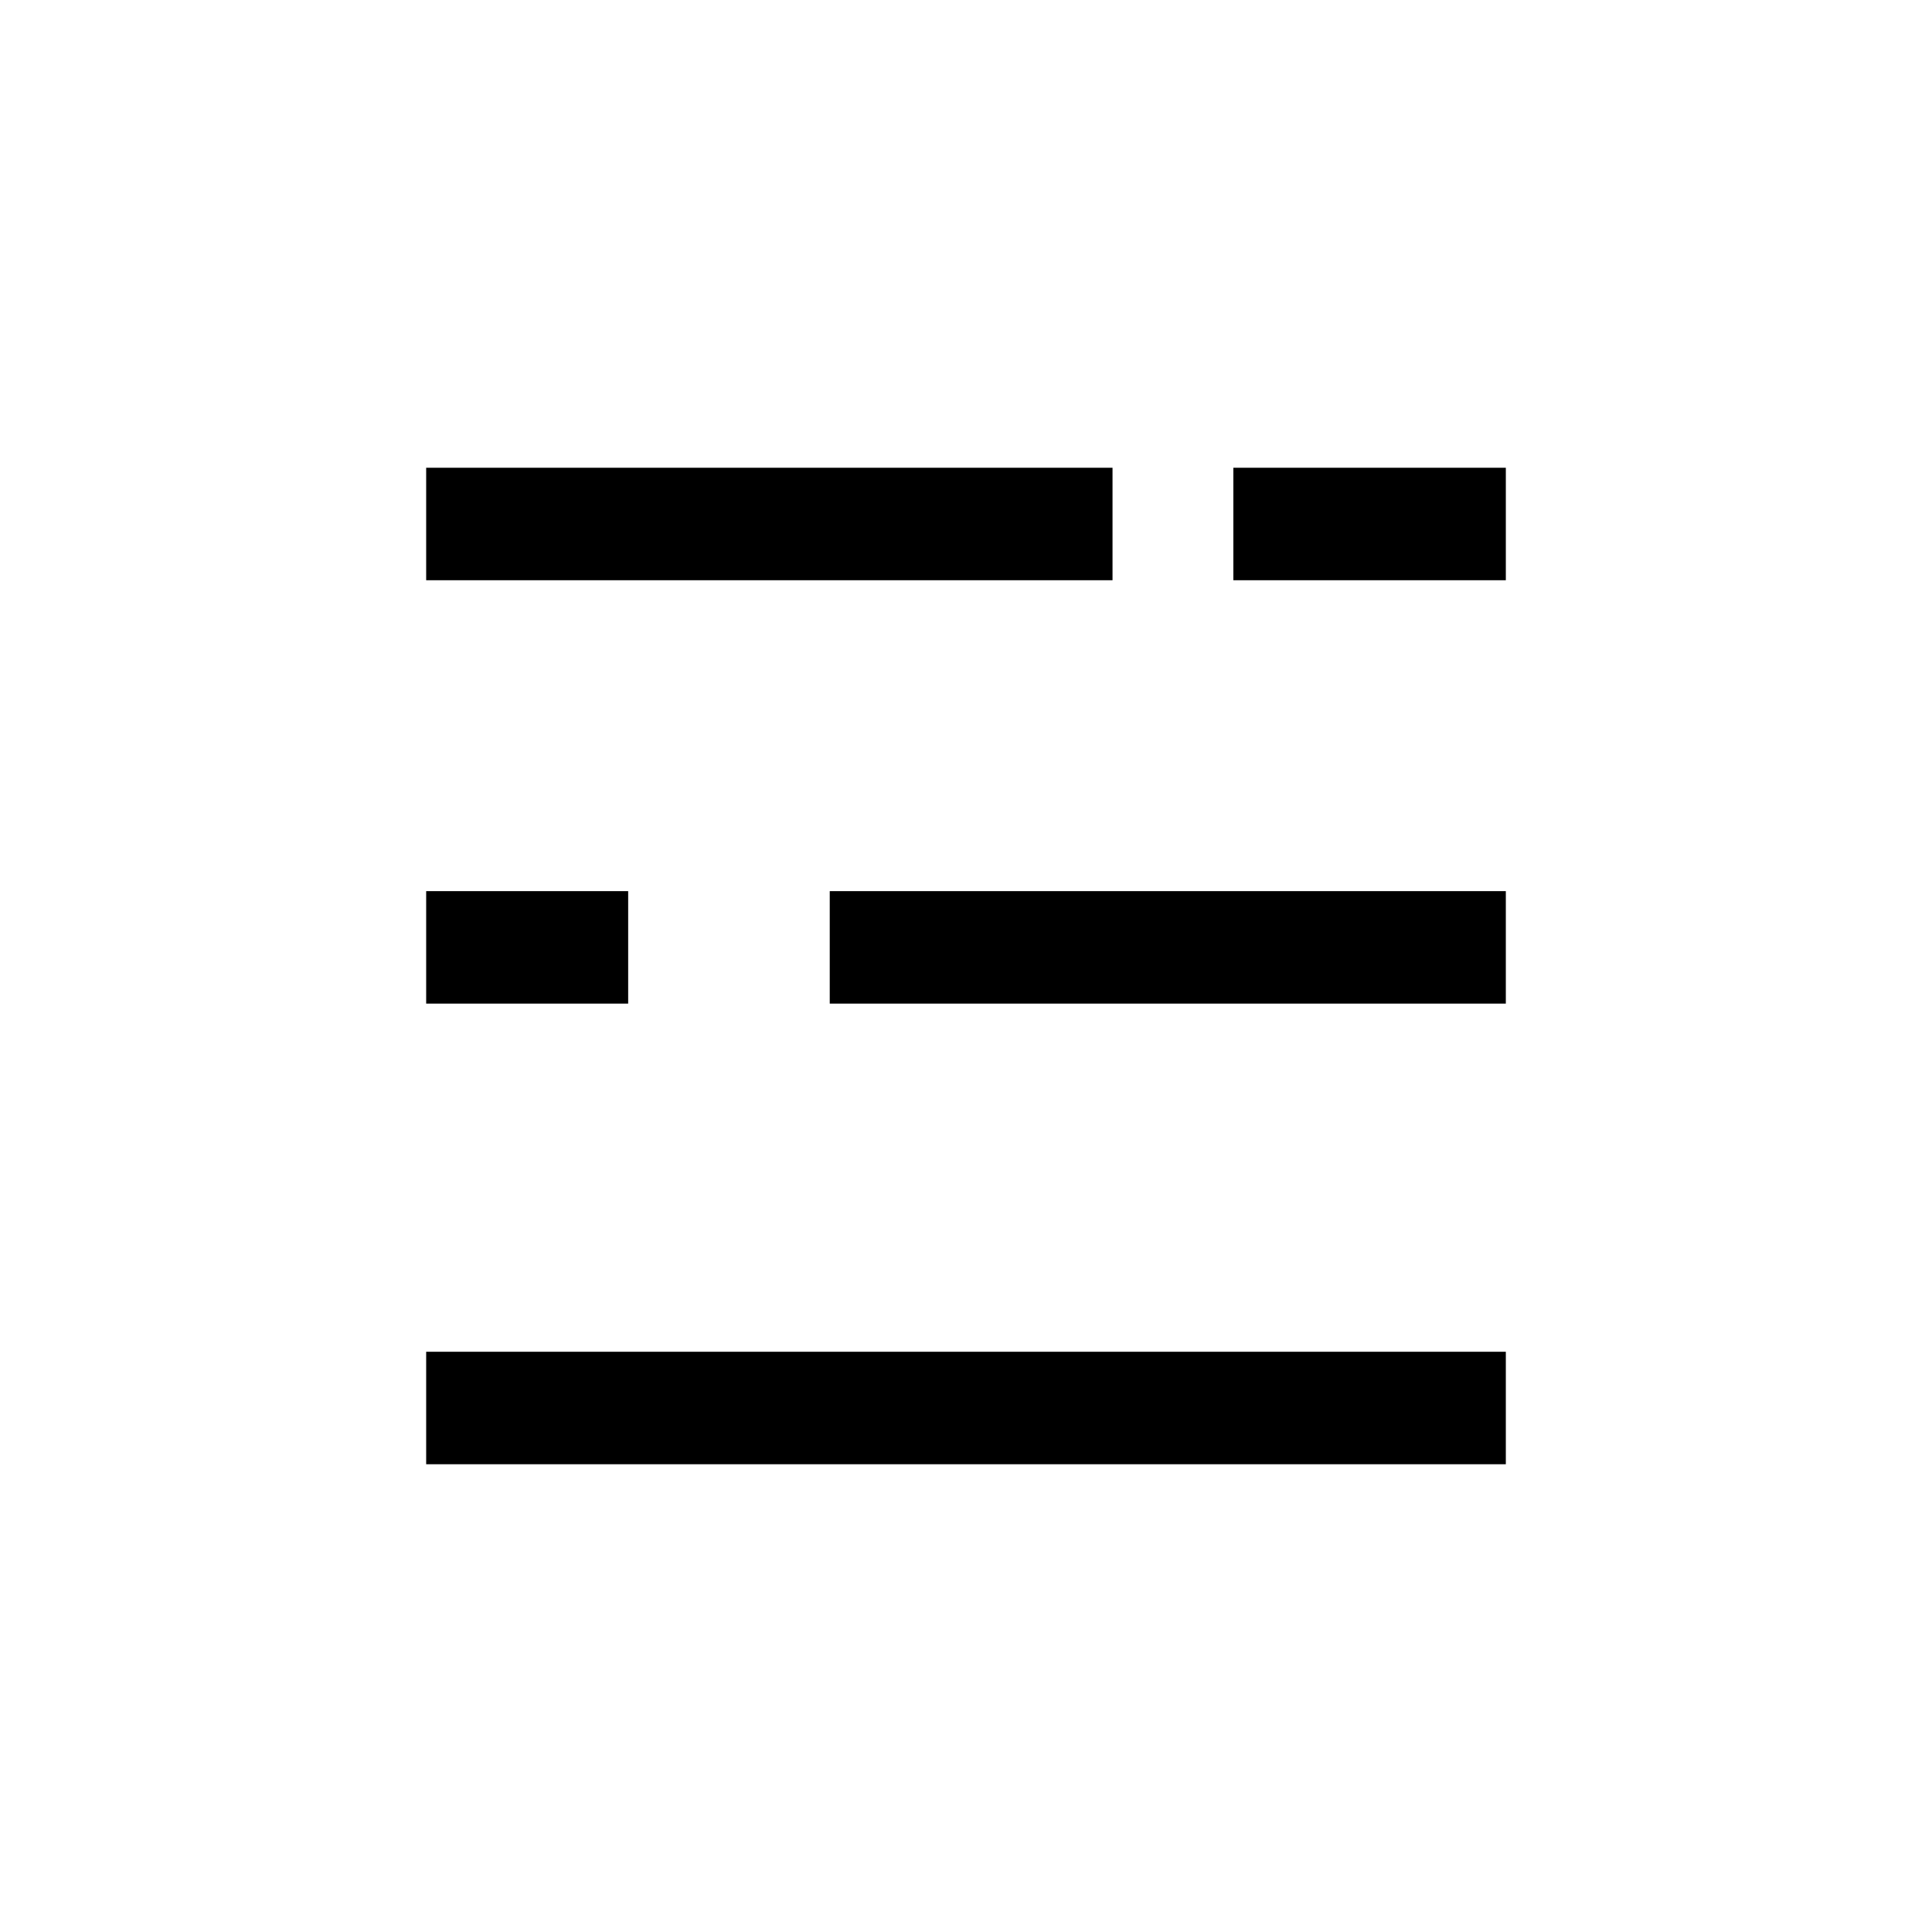
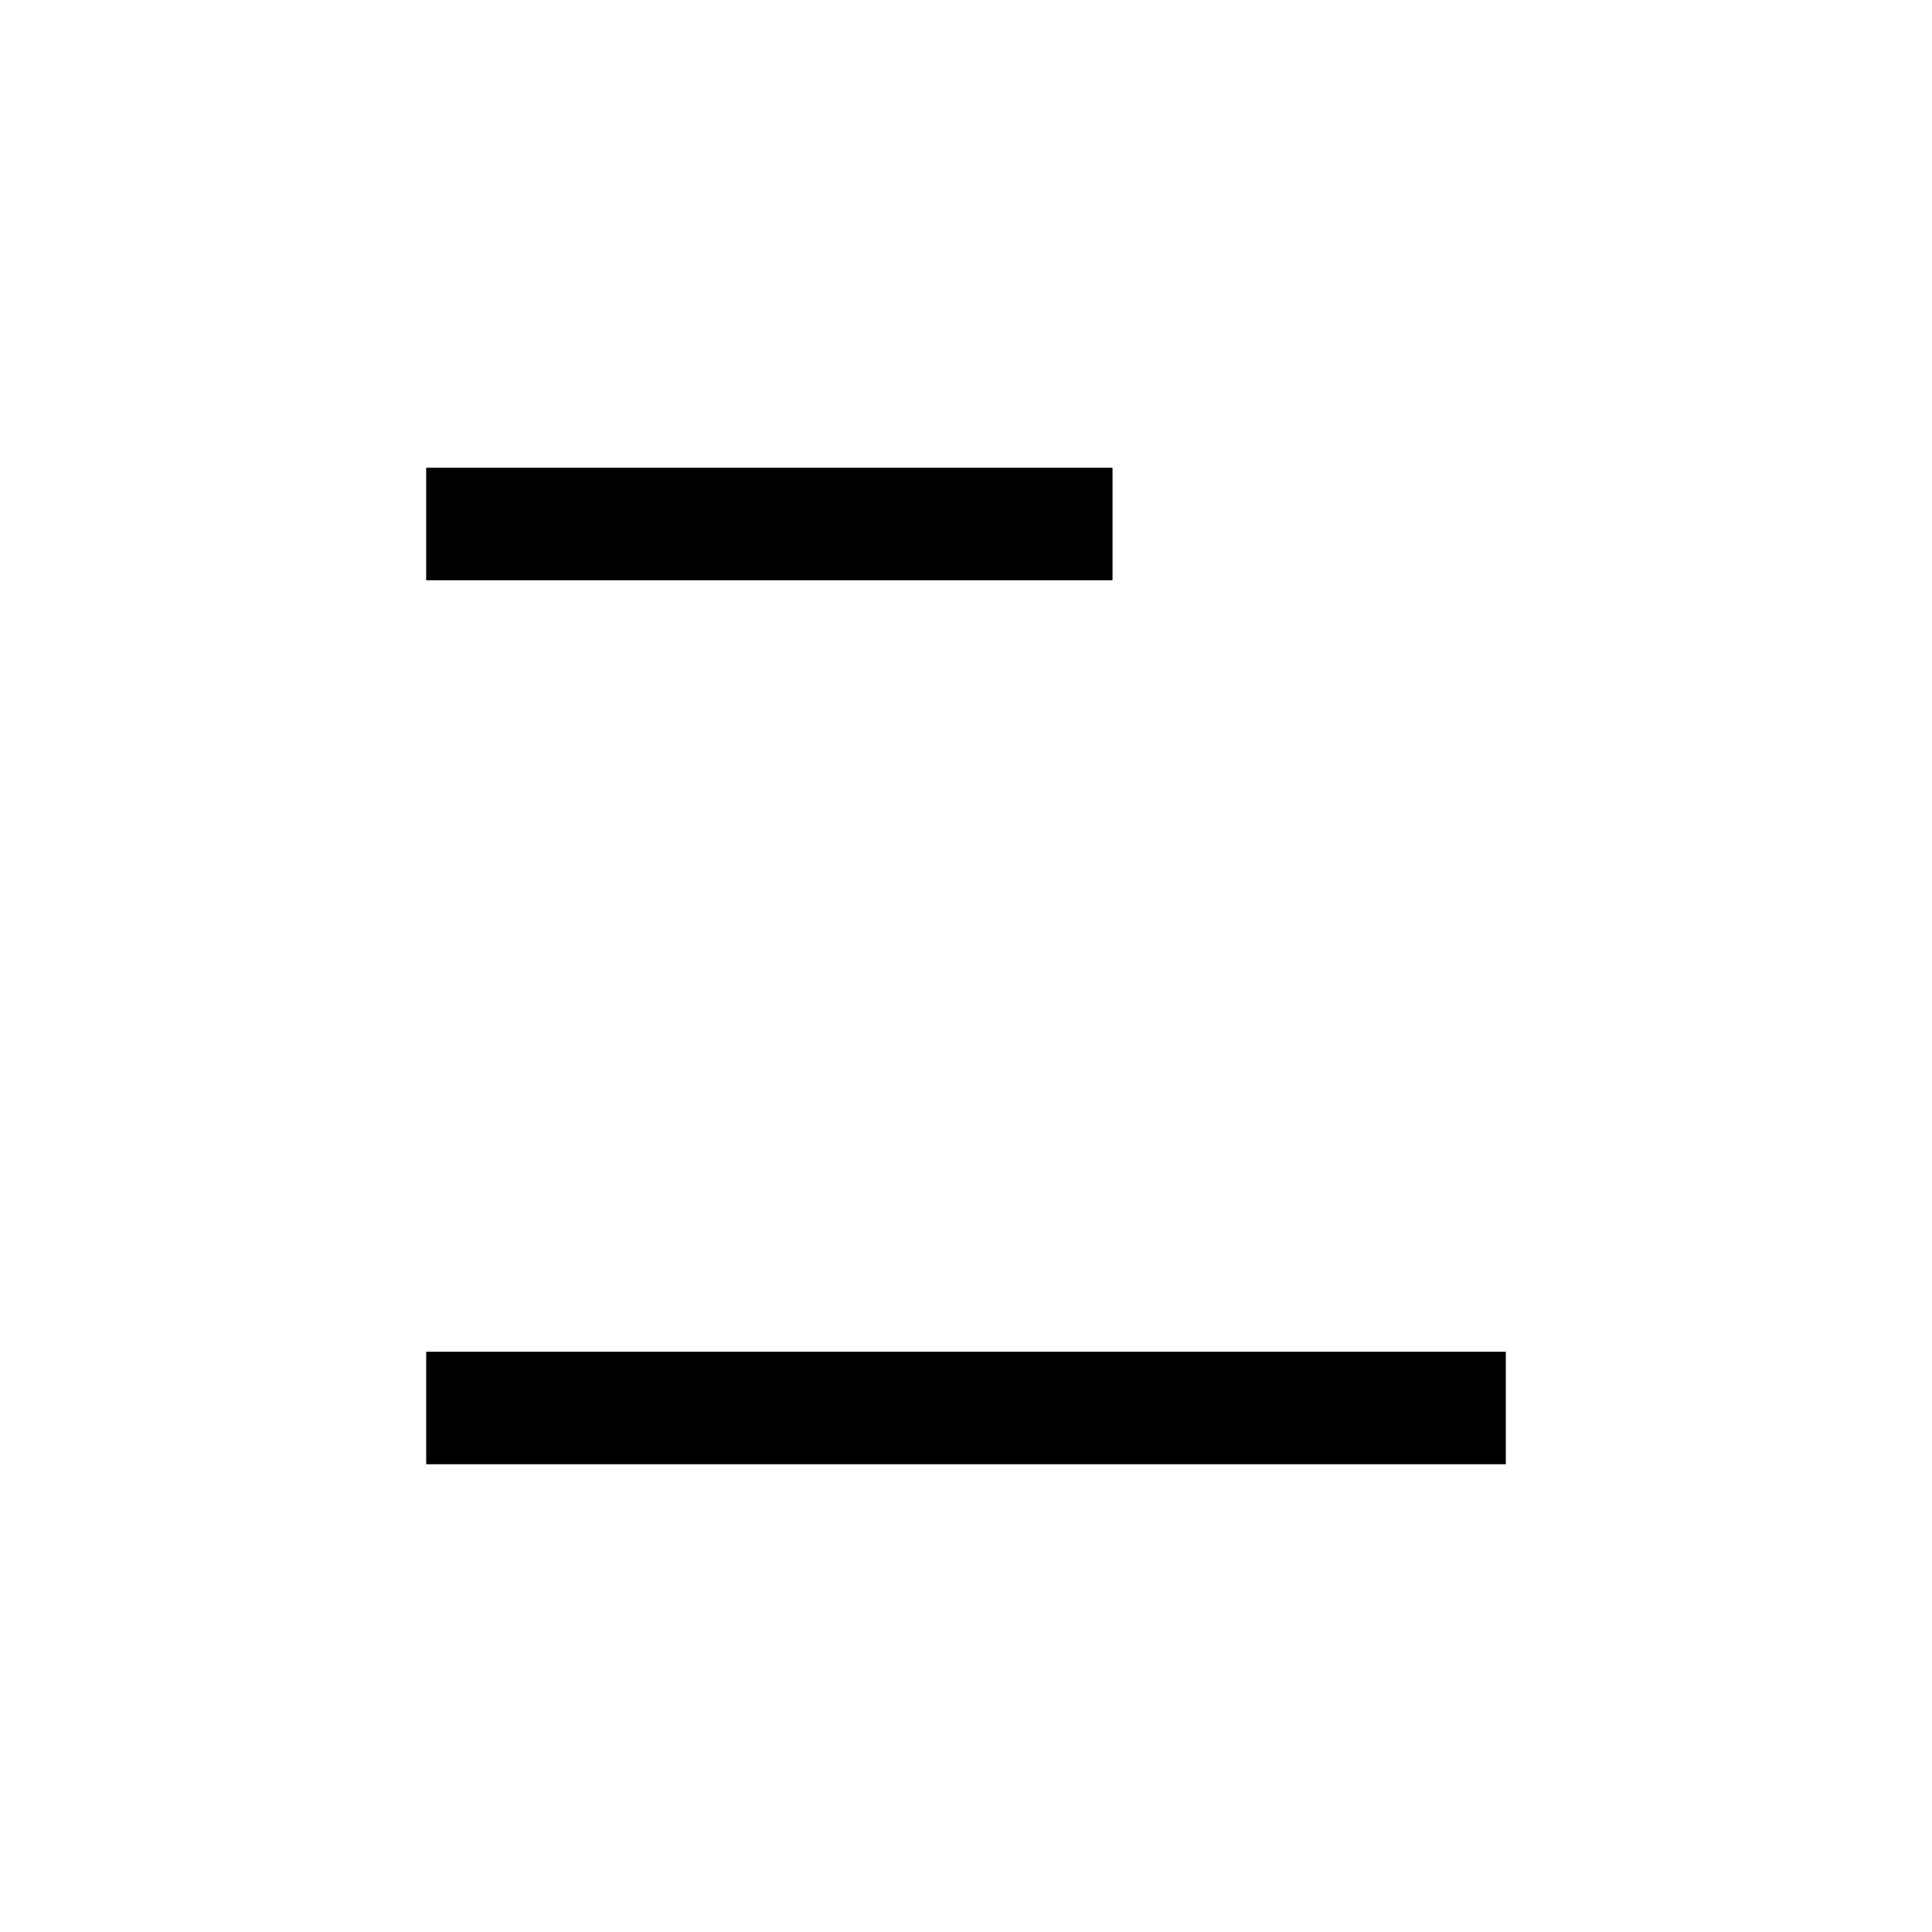
<svg xmlns="http://www.w3.org/2000/svg" fill="#000000" width="800px" height="800px" version="1.1" viewBox="144 144 512 512">
  <g>
    <path d="m256.94 502.23h286.12v29.809h-286.12z" />
-     <path d="m256.94 380.16h53.531v29.809h-53.531z" />
-     <path d="m543.06 380.16v29.809h-179.17v-29.809z" />
    <path d="m256.94 267.96h181.89v29.809h-181.89z" />
-     <path d="m470.85 267.96h72.211v29.809h-72.211z" />
  </g>
</svg>